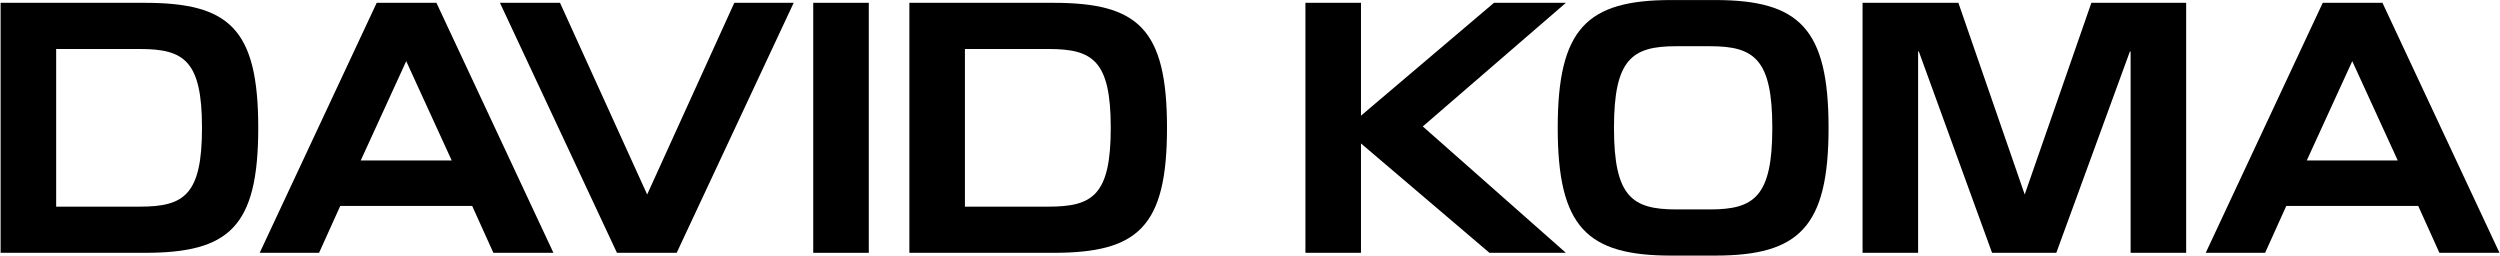
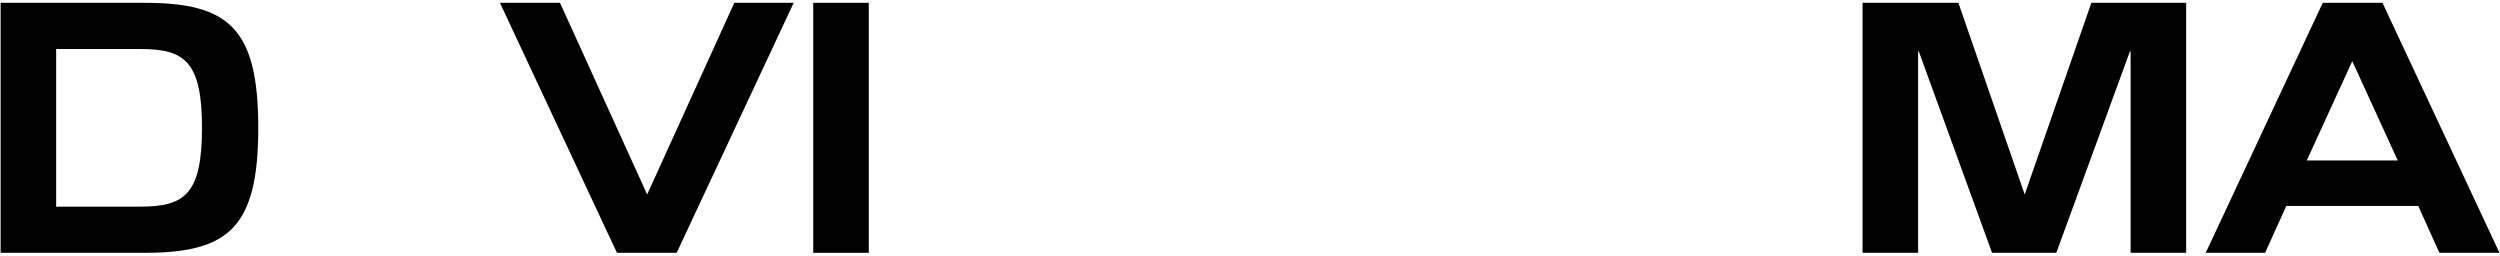
<svg xmlns="http://www.w3.org/2000/svg" fill="none" viewBox="0 0 2304 236" height="236" width="2304">
  <path fill="black" d="M0.56 233V2.6H133.36C211.12 2.6 238 26.28 238 117.8C238 209.32 211.12 233 133.36 233H0.56ZM51.76 190.44H128.88C169.52 190.44 186.16 179.88 186.16 117.8C186.16 55.72 169.52 45.16 128.88 45.16H51.76V190.44Z" />
-   <path fill="black" d="M454.692 233L435.172 189.8H313.572L294.052 233H239.332L347.172 2.6H402.212L510.052 233H454.692ZM332.452 147.88H416.292L374.372 56.36L332.452 147.88Z" />
  <path fill="black" d="M596.422 179.24L676.742 2.6H731.462L623.622 233H568.582L460.742 2.6H516.102L596.422 179.24Z" />
  <path fill="black" d="M749.477 233V2.6H800.677V233H749.477Z" />
-   <path fill="black" d="M838.075 233V2.6H970.875C1048.63 2.6 1075.51 26.28 1075.51 117.8C1075.51 209.32 1048.63 233 970.875 233H838.075ZM889.275 190.44H966.395C1007.03 190.44 1023.67 179.88 1023.67 117.8C1023.67 55.72 1007.03 45.16 966.395 45.16H889.275V190.44Z" />
-   <path fill="black" d="M1254.28 2.6V106.6L1376.84 2.6H1442.76V2.92L1311.24 116.52L1442.76 232.68V233H1372.68L1254.28 132.2V233H1203.08V2.6H1254.28Z" />
-   <path fill="black" d="M1580.56 235.56H1540.24C1462.48 235.56 1435.6 209.32 1435.6 117.8C1435.6 26.28 1462.48 0.04 1540.24 0.04H1580.56C1658.32 0.04 1685.2 26.28 1685.2 117.8C1685.2 209.32 1658 235.56 1580.56 235.56ZM1544.72 193H1576.08C1616.72 193 1633.36 181.16 1633.36 117.8C1633.36 54.44 1616.72 42.6 1576.08 42.6H1544.72C1504.08 42.6 1487.44 54.44 1487.44 117.8C1487.44 181.16 1504.08 193 1544.72 193Z" />
  <path fill="black" d="M1716.53 233V2.6H1804.85L1865.97 179.24L1927.41 2.6H2014.77V233H1963.57V47.4H1962.93L1895.09 233H1835.89L1768.37 47.4H1767.73V233H1716.53Z" />
  <path fill="black" d="M2248.16 233L2228.64 189.8H2107.04L2087.52 233H2032.8L2140.64 2.6H2195.68L2303.52 233H2248.16ZM2125.92 147.88H2209.76L2167.84 56.36L2125.92 147.88Z" />
</svg>